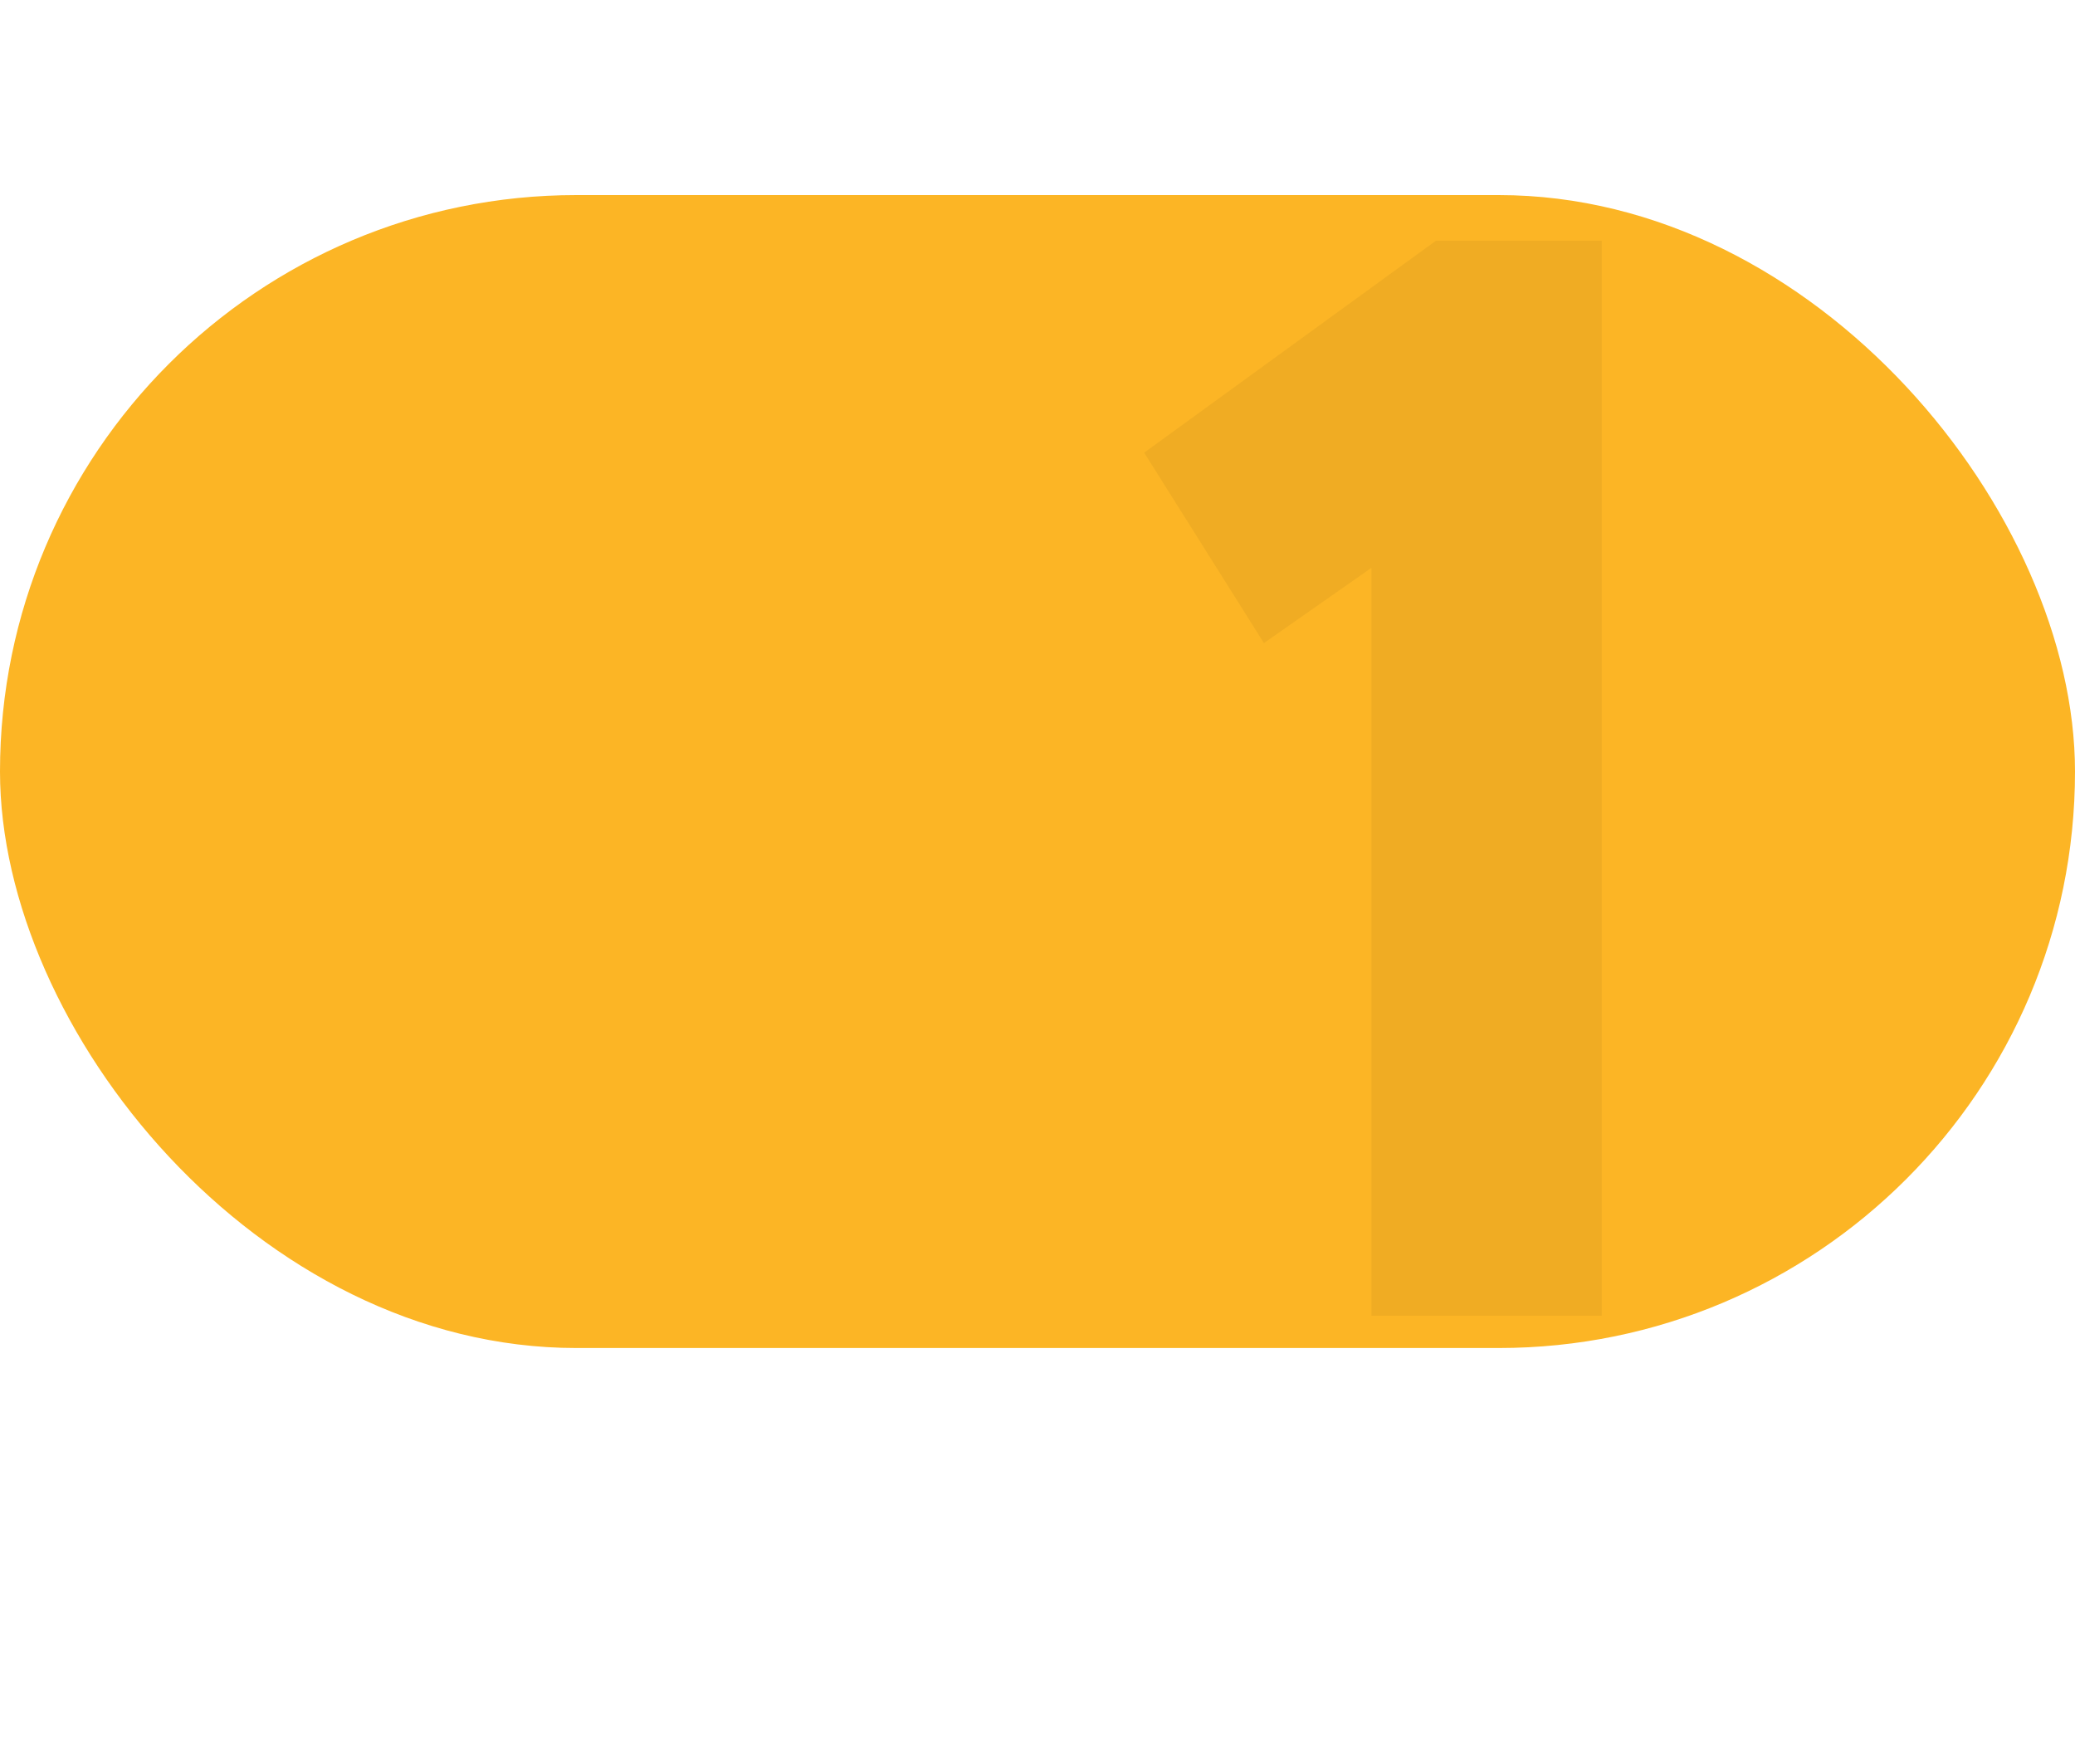
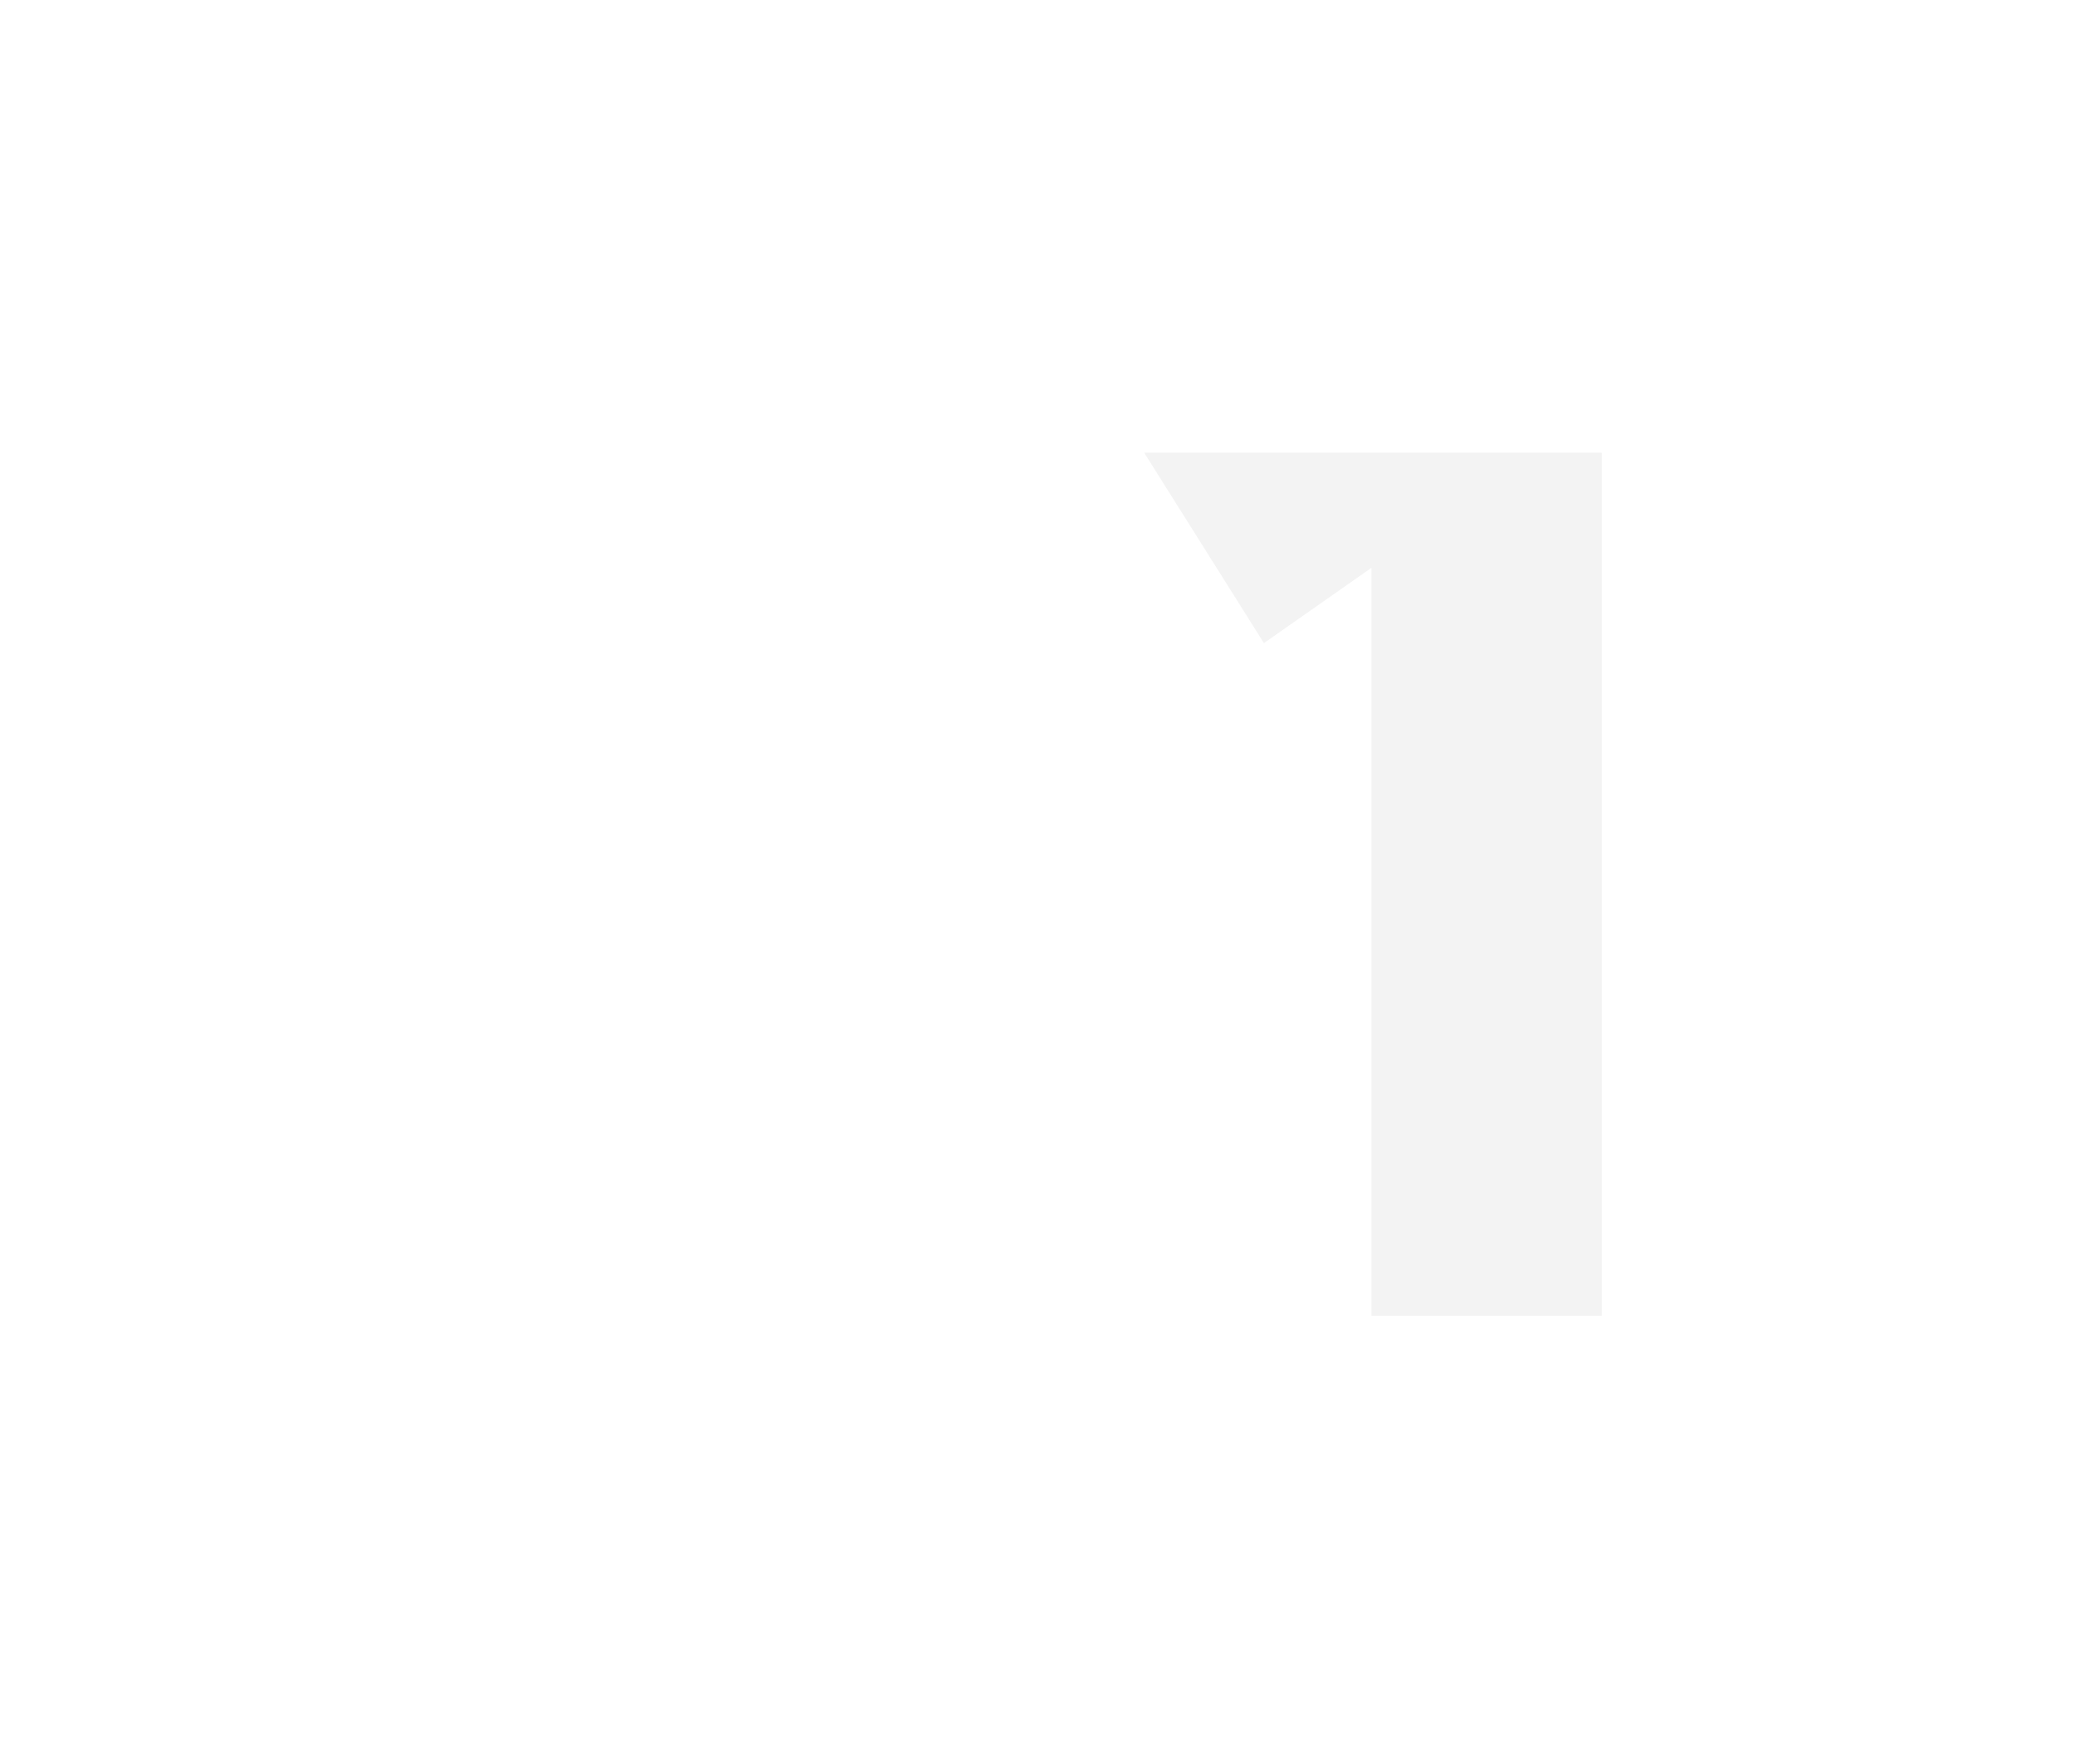
<svg xmlns="http://www.w3.org/2000/svg" width="500" height="425" viewBox="0 0 500 425" fill="none">
-   <rect y="47" width="500" height="277.778" rx="138.889" fill="#FCB525" />
-   <path d="M275.7 109.06L346 58H385.96V317H330.46V136.81L304.56 154.94L275.7 109.06Z" fill="black" fill-opacity="0.05" />
+   <path d="M275.7 109.06H385.96V317H330.46V136.81L304.56 154.94L275.7 109.06Z" fill="black" fill-opacity="0.05" />
</svg>